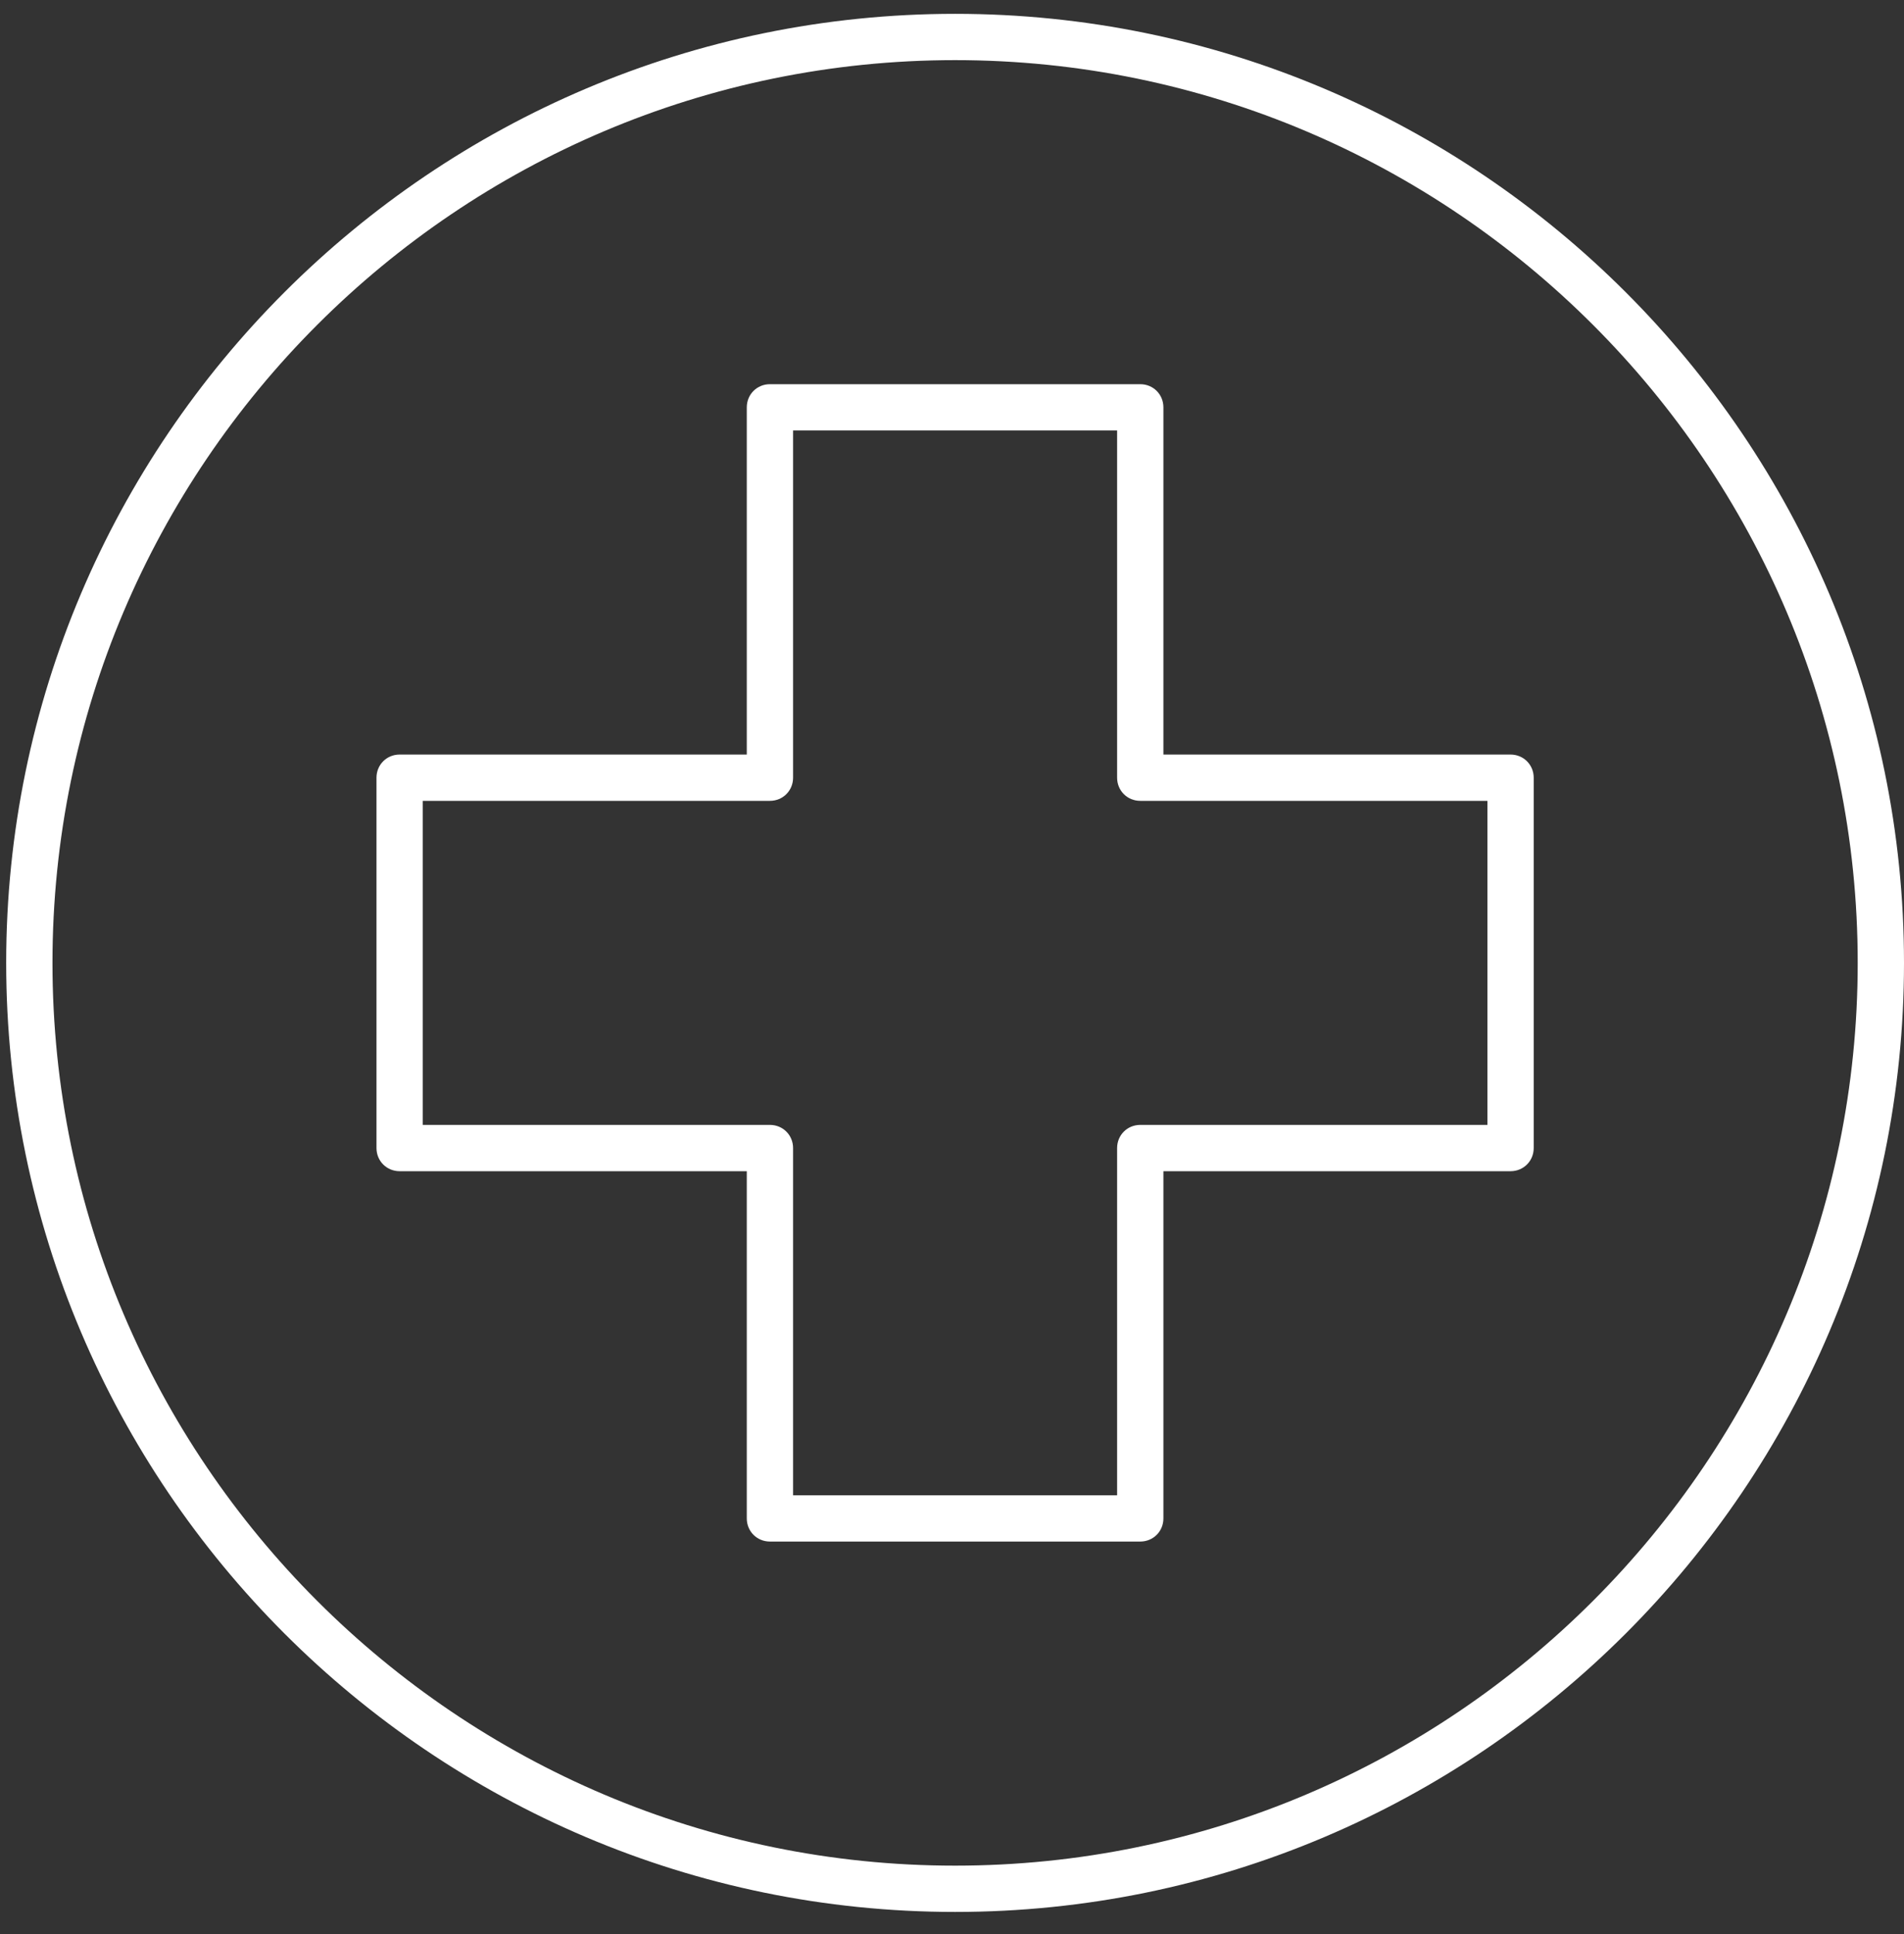
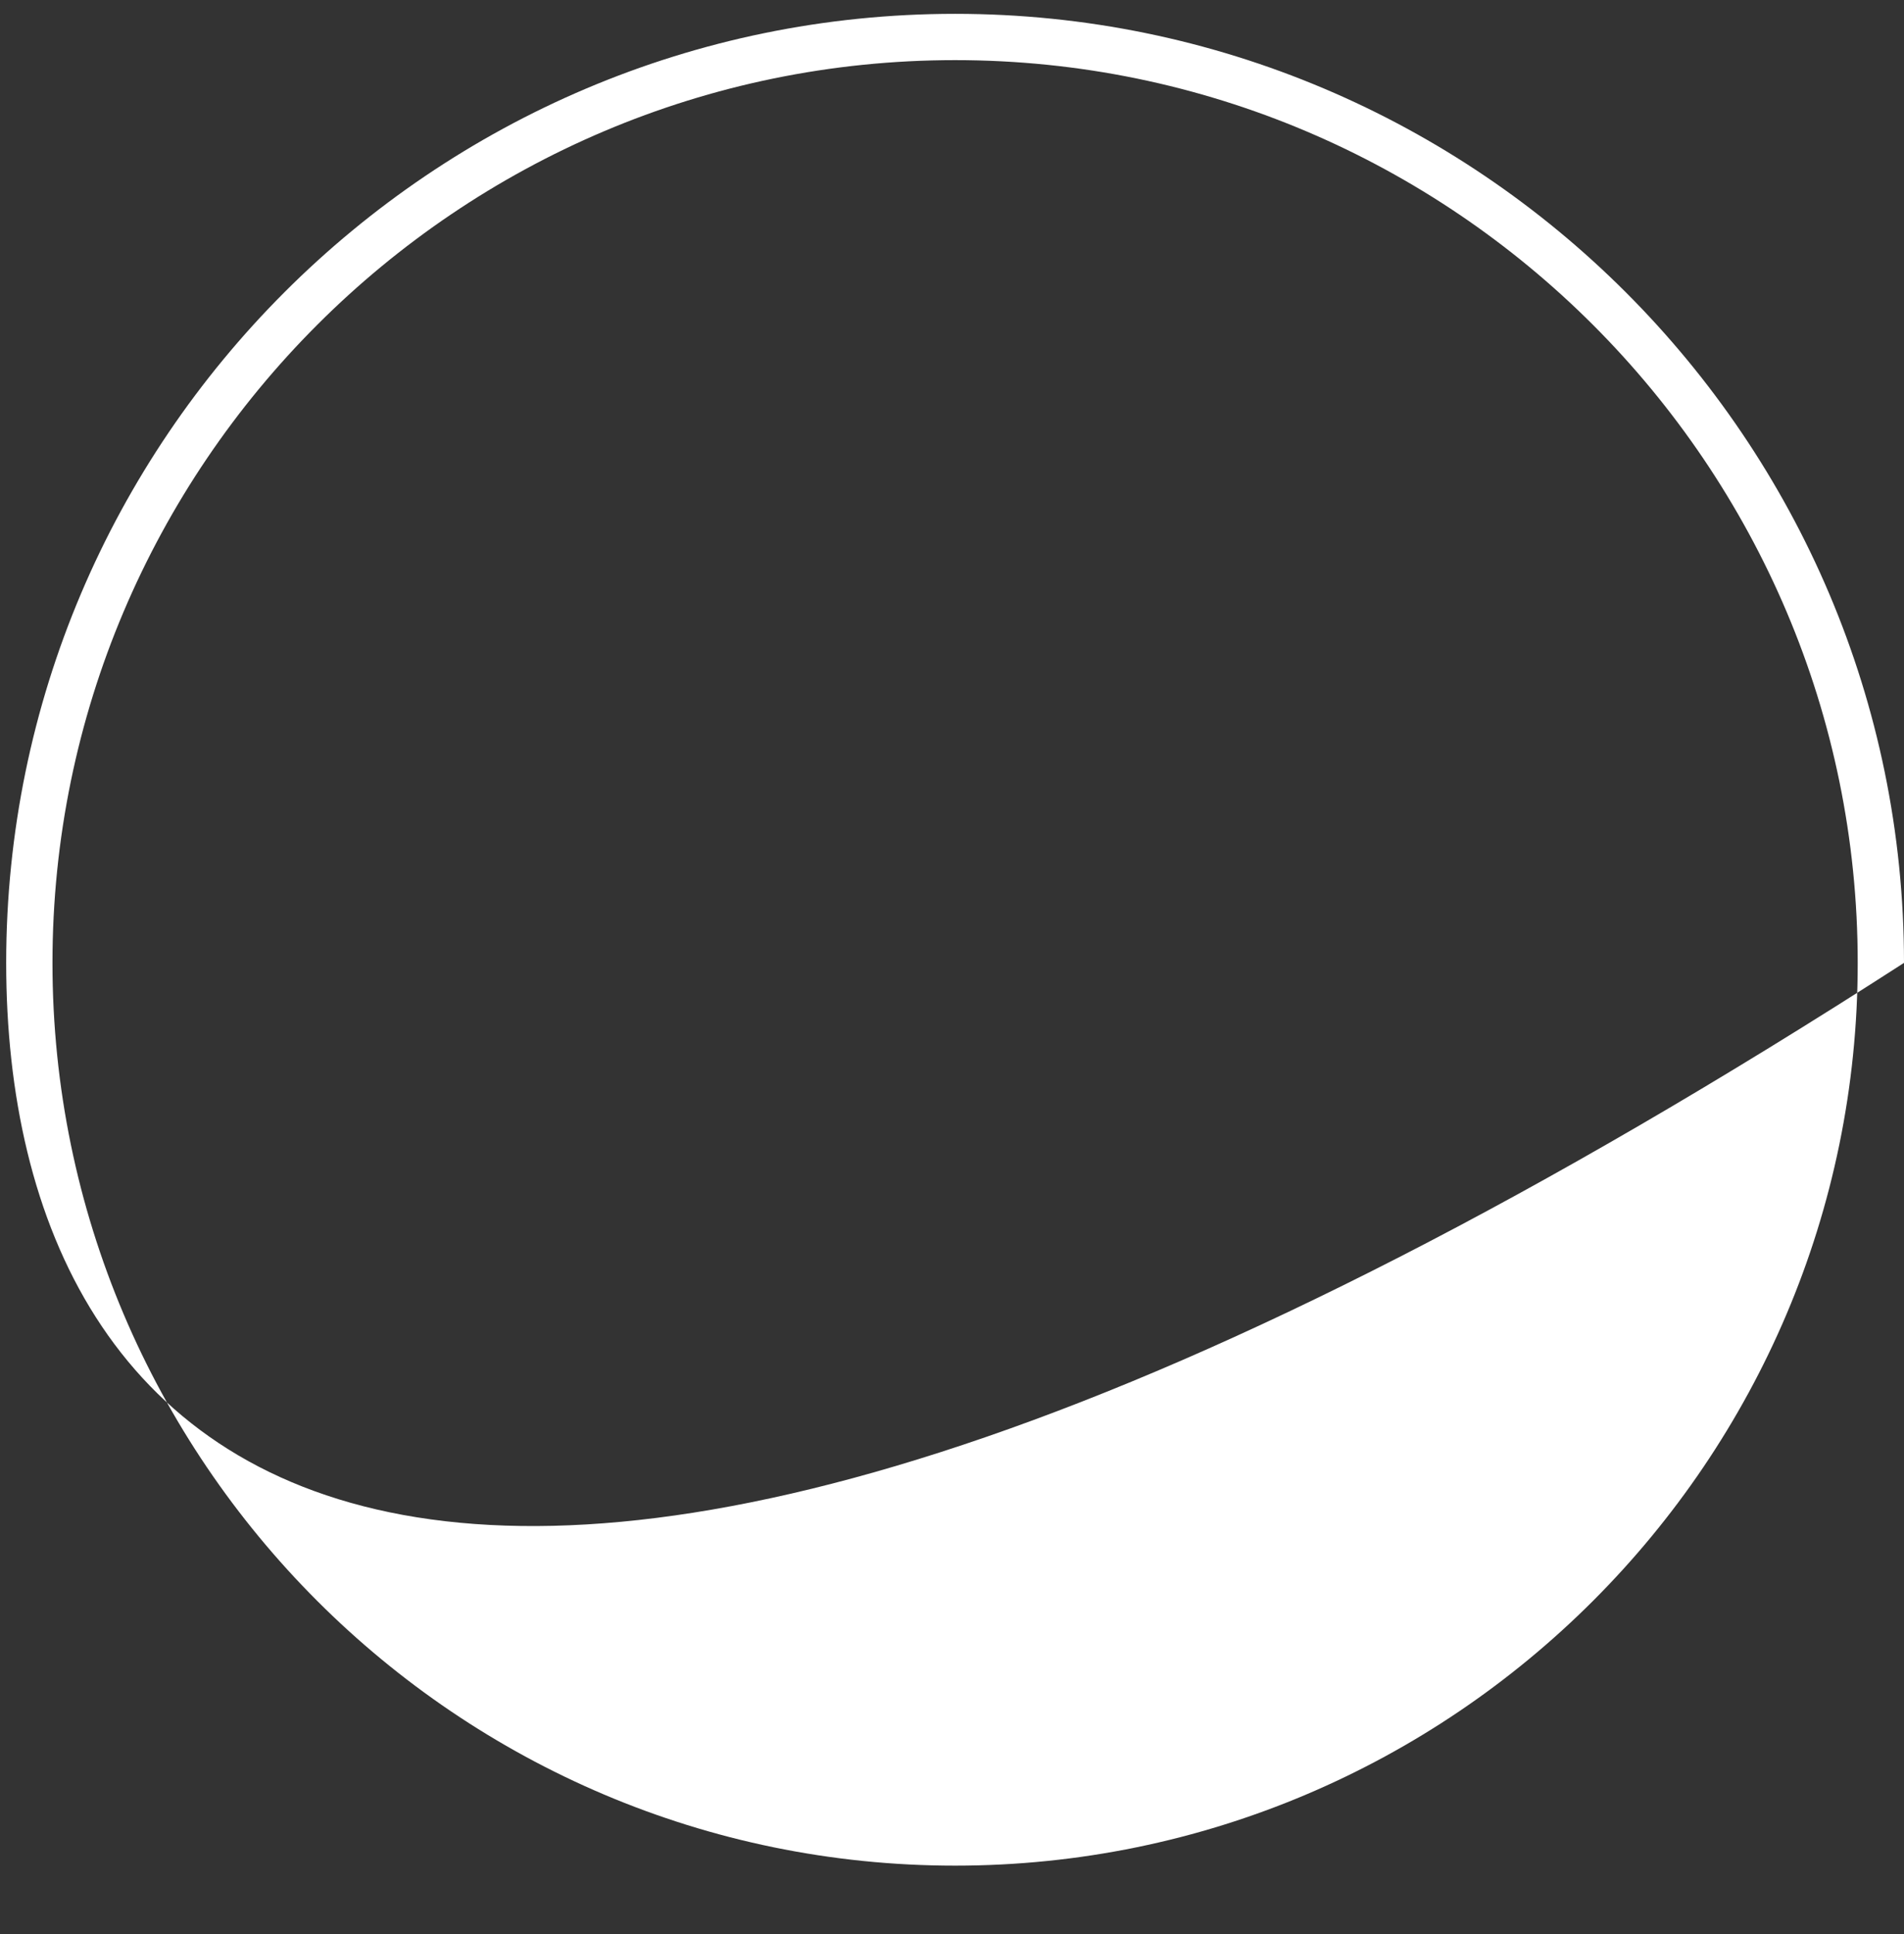
<svg xmlns="http://www.w3.org/2000/svg" width="64" height="65" viewBox="0 0 64 65" fill="none">
  <rect x="0" y="0" width="64" height="65" fill="#333333" stroke="none" />
-   <path d="M32.104 0.465C49.686 0.465 64 14.779 64 32.361C64 49.942 49.686 64.257 32.104 64.257C14.523 64.257 0.208 49.942 0.208 32.361C0.208 14.779 14.523 0.465 32.104 0.465ZM32.104 62.701C48.83 62.701 62.444 49.087 62.444 32.361C62.444 15.635 48.83 2.021 32.104 2.021C15.378 2.021 1.764 15.635 1.764 32.361C1.764 49.087 15.378 62.701 32.104 62.701Z" fill="white" />
-   <path d="M13.433 25.359H25.102V13.69C25.102 13.254 25.445 12.912 25.88 12.912H38.328C38.763 12.912 39.106 13.254 39.106 13.69V25.359H50.775C51.21 25.359 51.553 25.702 51.553 26.137V38.584C51.553 39.02 51.21 39.362 50.775 39.362H39.106V51.032C39.106 51.467 38.763 51.809 38.328 51.809H25.88C25.445 51.809 25.102 51.467 25.102 51.032V39.362H13.433C12.998 39.362 12.655 39.02 12.655 38.584V26.137C12.655 25.702 12.998 25.359 13.433 25.359ZM14.211 37.806H25.88C26.316 37.806 26.658 38.149 26.658 38.584V50.254H37.55V38.584C37.55 38.149 37.892 37.806 38.328 37.806H49.997V26.915H38.328C37.892 26.915 37.55 26.573 37.55 26.137V14.468H26.658V26.137C26.658 26.573 26.316 26.915 25.88 26.915H14.211V37.806Z" fill="white" />
+   <path d="M32.104 0.465C49.686 0.465 64 14.779 64 32.361C14.523 64.257 0.208 49.942 0.208 32.361C0.208 14.779 14.523 0.465 32.104 0.465ZM32.104 62.701C48.83 62.701 62.444 49.087 62.444 32.361C62.444 15.635 48.83 2.021 32.104 2.021C15.378 2.021 1.764 15.635 1.764 32.361C1.764 49.087 15.378 62.701 32.104 62.701Z" fill="white" />
</svg>